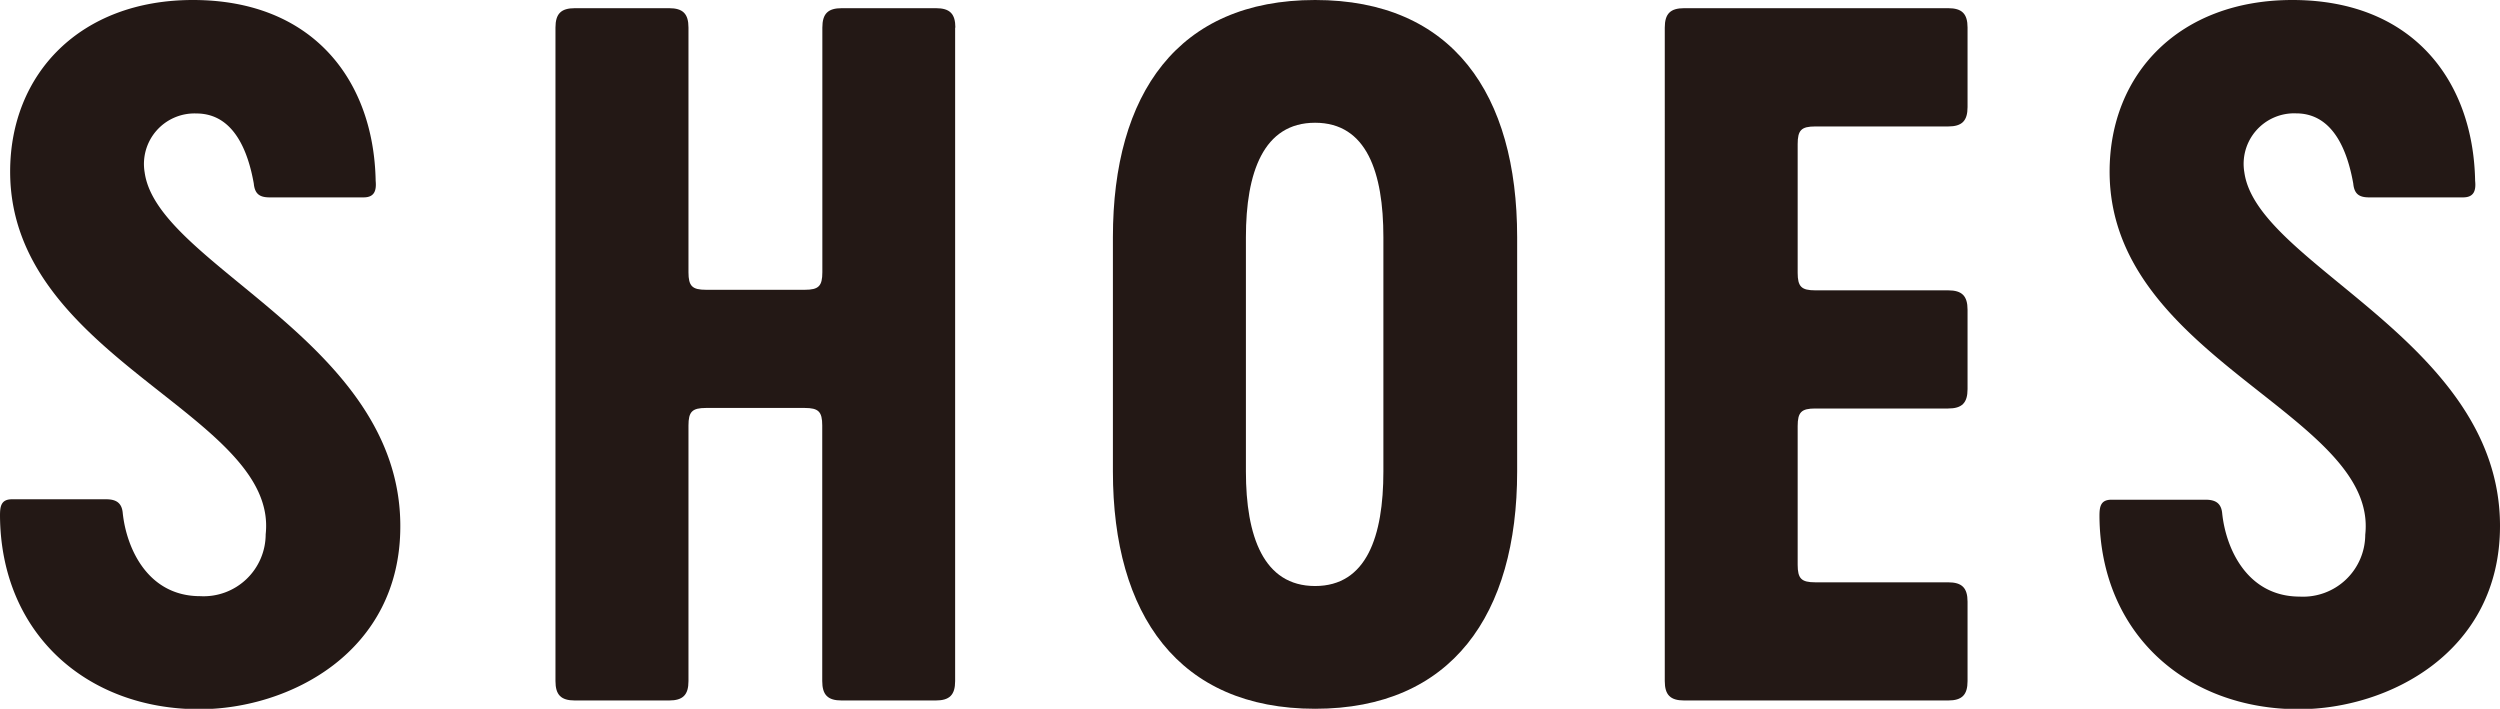
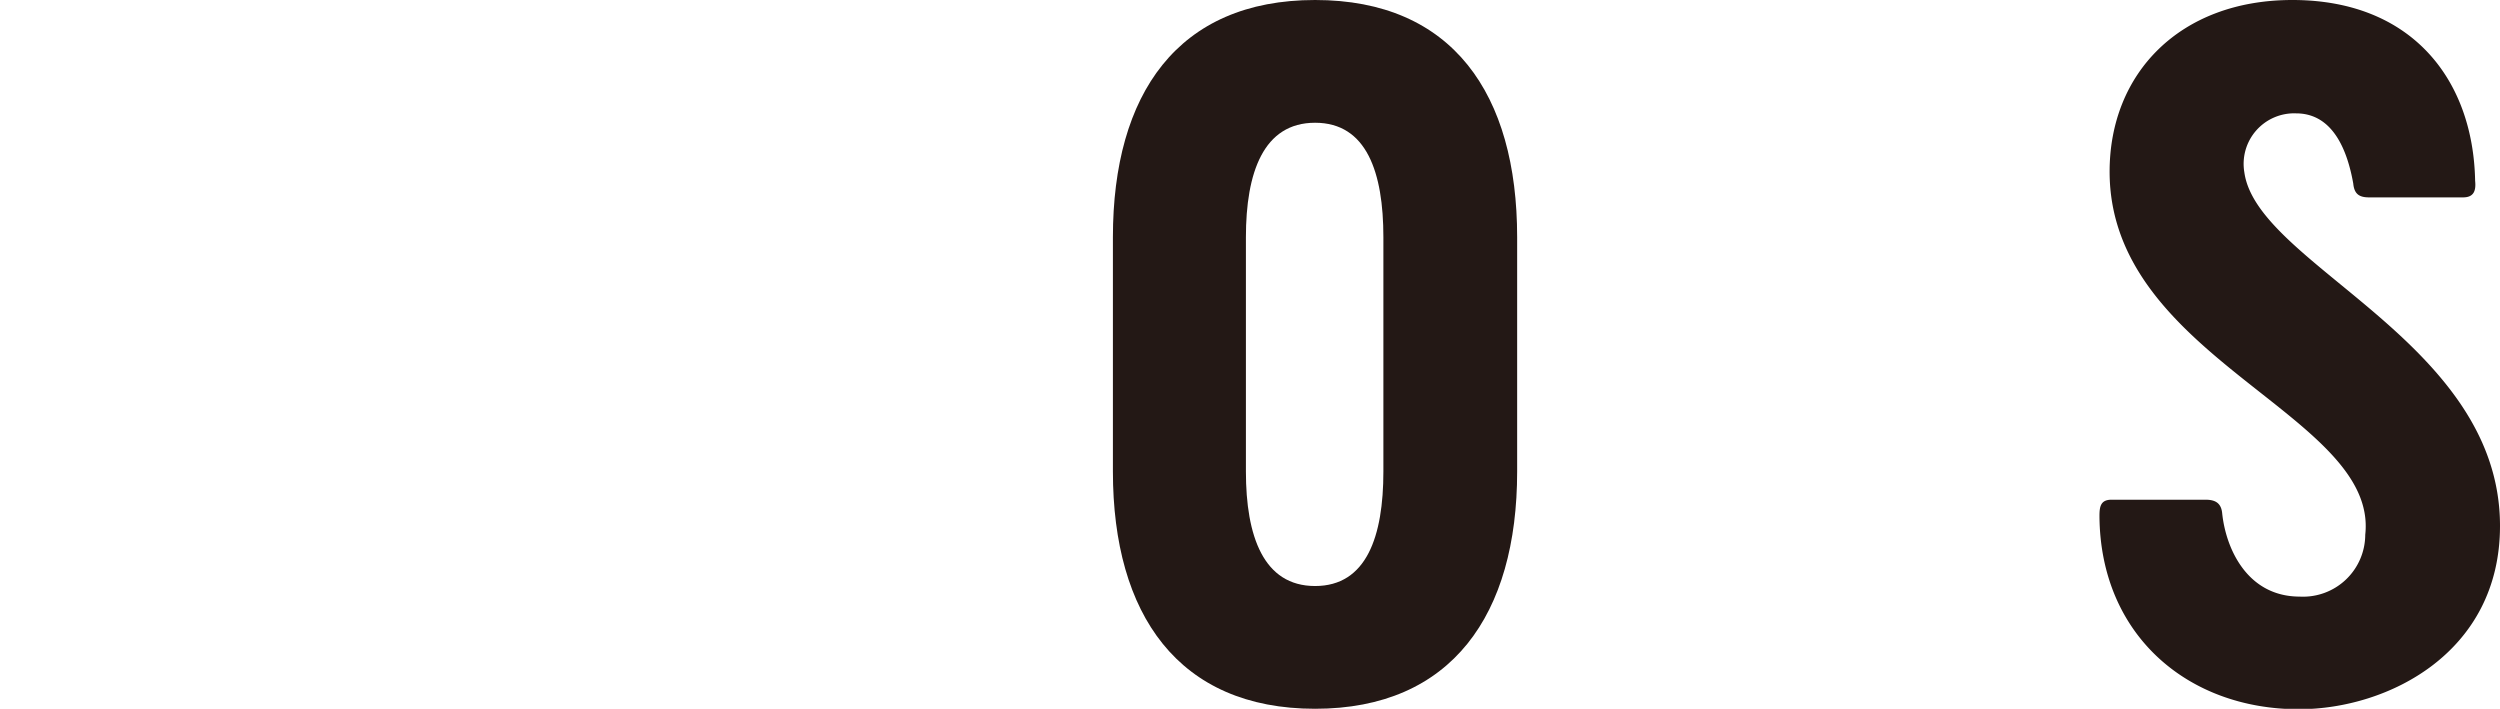
<svg xmlns="http://www.w3.org/2000/svg" viewBox="0 0 229.13 64.96">
  <defs>
    <style>.cls-1{fill:#231815;}</style>
  </defs>
  <title>category</title>
  <g id="レイヤー_2" data-name="レイヤー 2">
    <g id="レイヤー_1-2" data-name="レイヤー 1">
-       <path class="cls-1" d="M18.27,65C8,65,.08,58.11,0,47.28c0-.85.08-1.52,1.1-1.52H9.73c.93,0,1.44.34,1.52,1.27.34,3.21,2.28,7.61,7.1,7.61a5.69,5.69,0,0,0,6-5.67C25.55,38,.93,32.9.93,15.73.93,6.76,7.36,0,17.68,0c11,0,16.58,7.36,16.75,16.57.08.85-.08,1.52-1.1,1.52H24.7c-.93,0-1.35-.34-1.44-1.27C22.76,14,21.49,10.4,18,10.4a4.63,4.63,0,0,0-4.74,5.41c1.18,8.54,23.43,15.48,23.43,32.4C36.71,59.8,26.48,65,18.27,65" />
-       <path class="cls-1" d="M87.54,2.53V62.42c0,1.27-.51,1.78-1.78,1.78H77.14c-1.27,0-1.78-.51-1.78-1.78V39c0-1.27-.34-1.61-1.61-1.61H64.71c-1.27,0-1.61.34-1.61,1.61V62.42c0,1.27-.51,1.78-1.78,1.78H52.69c-1.27,0-1.78-.51-1.78-1.78V2.53c0-1.27.51-1.78,1.78-1.78h8.63c1.27,0,1.78.51,1.78,1.78V24.95c0,1.27.34,1.61,1.61,1.61h9.05c1.27,0,1.61-.34,1.61-1.61V2.53c0-1.27.51-1.78,1.78-1.78h8.63c1.27,0,1.78.51,1.78,1.78" />
      <path class="cls-1" d="M102,43.22V21.74C102,8.62,107.93,0,120.53,0s18.52,8.62,18.52,21.74V43.22c0,13.11-6,21.74-18.52,21.74S102,56.33,102,43.22m24.79,0V21.74c0-5.92-1.52-10.49-6.26-10.49s-6.34,4.57-6.34,10.49V43.22c0,5.92,1.61,10.49,6.34,10.49s6.26-4.57,6.26-10.49" />
-       <path class="cls-1" d="M164.76,25c0,1.27.34,1.61,1.61,1.61h12.18c1.27,0,1.78.51,1.78,1.78v7.27c0,1.27-.51,1.78-1.78,1.78H166.37c-1.27,0-1.61.34-1.61,1.61V51.76c0,1.27.34,1.61,1.61,1.61h12.18c1.27,0,1.78.51,1.78,1.78v7.27c0,1.27-.51,1.78-1.78,1.78H154.36c-1.27,0-1.78-.51-1.78-1.78V2.53c0-1.27.51-1.78,1.78-1.78h24.19c1.27,0,1.78.51,1.78,1.78V9.81c0,1.27-.51,1.78-1.78,1.78H166.37c-1.27,0-1.61.34-1.61,1.61Z" />
      <path class="cls-1" d="M210.69,65c-10.23,0-18.19-6.85-18.27-17.68,0-.85.08-1.52,1.1-1.52h8.63c.93,0,1.44.34,1.52,1.27.34,3.21,2.29,7.61,7.11,7.61a5.7,5.7,0,0,0,6-5.67C218,38,193.35,32.9,193.35,15.73c0-9,6.43-15.73,16.75-15.73,11,0,16.58,7.36,16.75,16.57.09.85-.08,1.52-1.1,1.52h-8.63c-.93,0-1.35-.34-1.44-1.27-.51-2.87-1.78-6.43-5.24-6.43a4.63,4.63,0,0,0-4.74,5.41c1.18,8.54,23.43,15.48,23.43,32.4C229.13,59.8,218.89,65,210.69,65" />
    </g>
  </g>
</svg>